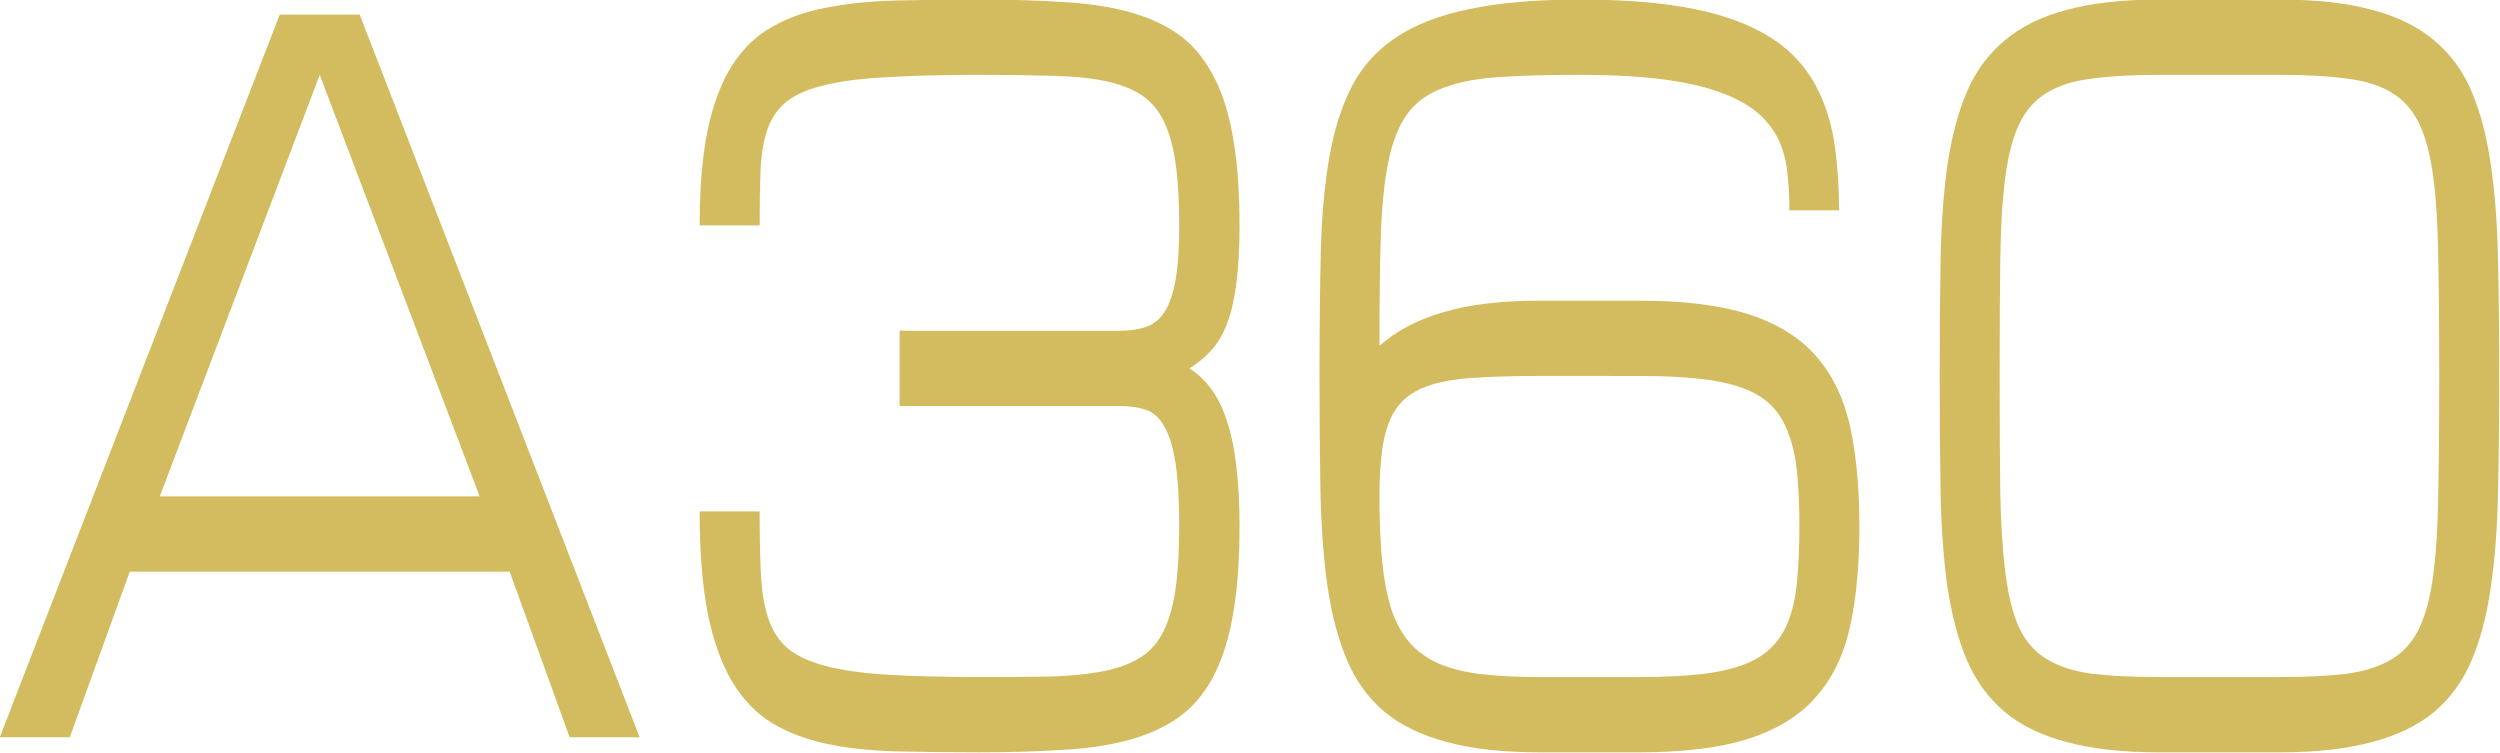
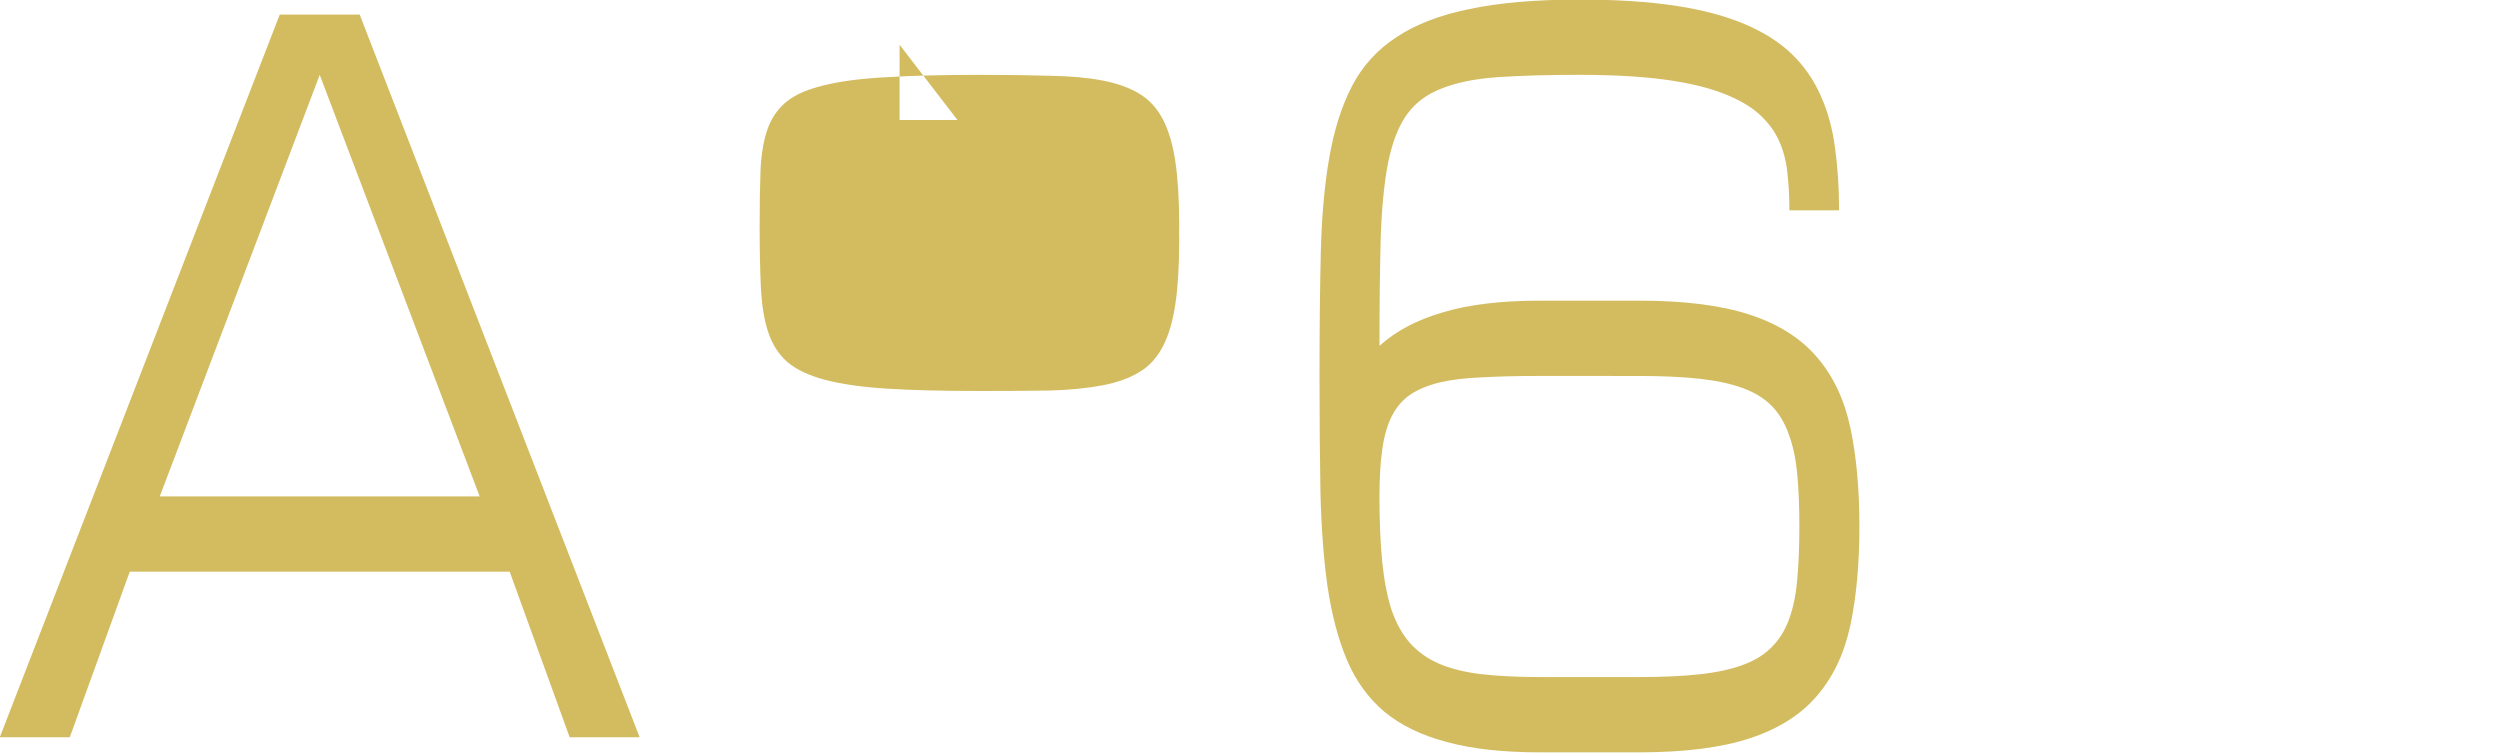
<svg xmlns="http://www.w3.org/2000/svg" xmlns:ns1="http://www.inkscape.org/namespaces/inkscape" xmlns:ns2="http://sodipodi.sourceforge.net/DTD/sodipodi-0.dtd" width="850" height="256" viewBox="0 0 224.896 67.733" version="1.1" id="svg5" xml:space="preserve" ns1:version="1.2.2 (b0a8486541, 2022-12-01)" ns2:docname="a360_wm.svg">
  <ns2:namedview id="namedview7" pagecolor="#ffffff" bordercolor="#666666" borderopacity="1.0" ns1:showpageshadow="2" ns1:pageopacity="0.0" ns1:pagecheckerboard="0" ns1:deskcolor="#d1d1d1" ns1:document-units="mm" showgrid="false" ns1:zoom="0.7349537" ns1:cx="553.09607" ns1:cy="138.10394" ns1:window-width="1920" ns1:window-height="1023" ns1:window-x="0" ns1:window-y="0" ns1:window-maximized="1" ns1:current-layer="layer1" />
  <defs id="defs2" />
  <g ns1:label="Layer 1" ns1:groupmode="layer" id="layer1" transform="translate(-23.094,-101.6)">
    <g id="g339" transform="matrix(1.455,0,0,1.454,-61.606,-61.549)" style="fill:#d3bc5f">
      <path d="m 89.725,147.576 h -23.489 l -3.709,10.246 H 58.2 l 17.308,-44.71 h 4.945 l 17.308,44.71 h -4.327 z m -1.854,-4.657 -9.89,-26.081 -9.89,26.081 z" style="font-size:48.563px;-inkscape-font-specification:Michroma;letter-spacing:0px;word-spacing:0px;fill:#d3bc5f;stroke-width:0.506" id="path530" />
-       <path d="m 127.431,132.672 q 0.927,0 1.623,-0.233 0.695,-0.233 1.14,-0.902 0.464,-0.699 0.695,-1.979 0.232,-1.281 0.232,-3.377 0,-2.329 -0.232,-3.93 -0.232,-1.601 -0.773,-2.649 -0.541,-1.048 -1.468,-1.601 -0.908,-0.553 -2.279,-0.815 -1.371,-0.262 -3.245,-0.291 -1.874,-0.058 -4.346,-0.058 -3.4,0 -5.737,0.146 -2.318,0.116 -3.844,0.495 -1.507,0.349 -2.318,0.99 -0.811,0.64 -1.198,1.688 -0.367,1.019 -0.444,2.503 -0.058,1.484 -0.058,3.493 h -3.709 q 0,-3.522 0.502,-5.938 0.522,-2.416 1.507,-3.959 1.004,-1.572 2.473,-2.387 1.468,-0.844 3.38,-1.193 1.932,-0.378 4.288,-0.437 2.376,-0.058 5.158,-0.058 2.782,0 5.042,0.146 2.279,0.116 4.056,0.582 1.796,0.466 3.11,1.368 1.314,0.902 2.163,2.474 0.869,1.543 1.275,3.842 0.425,2.3 0.425,5.56 0,2.096 -0.193,3.551 -0.174,1.455 -0.56,2.474 -0.367,0.99 -0.947,1.659 -0.58,0.64 -1.391,1.164 0.811,0.524 1.391,1.339 0.58,0.815 0.947,2.008 0.386,1.164 0.56,2.765 0.193,1.572 0.193,3.668 0,3.26 -0.425,5.56 -0.406,2.3 -1.275,3.871 -0.85,1.543 -2.163,2.445 -1.314,0.902 -3.11,1.368 -1.777,0.466 -4.056,0.582 -2.26,0.146 -5.042,0.146 -2.782,0 -5.158,-0.058 -2.357,-0.058 -4.288,-0.466 -1.912,-0.408 -3.38,-1.281 -1.468,-0.902 -2.473,-2.562 -0.985,-1.659 -1.507,-4.221 -0.502,-2.562 -0.502,-6.316 h 3.709 q 0,2.212 0.077,3.842 0.077,1.601 0.444,2.736 0.367,1.135 1.178,1.863 0.811,0.699 2.318,1.106 1.526,0.408 3.844,0.553 2.337,0.146 5.737,0.146 2.473,0 4.346,-0.029 1.874,-0.058 3.245,-0.32 1.371,-0.262 2.279,-0.815 0.927,-0.553 1.468,-1.601 0.541,-1.048 0.773,-2.649 0.232,-1.601 0.232,-3.93 0,-2.445 -0.232,-3.9 -0.232,-1.485 -0.695,-2.27 -0.444,-0.786 -1.14,-1.019 -0.695,-0.233 -1.623,-0.233 H 113.832 v -4.657 z" style="font-size:48.563px;-inkscape-font-specification:Michroma;letter-spacing:0px;word-spacing:0px;fill:#d3bc5f;stroke-width:0.506" id="path532" />
+       <path d="m 127.431,132.672 q 0.927,0 1.623,-0.233 0.695,-0.233 1.14,-0.902 0.464,-0.699 0.695,-1.979 0.232,-1.281 0.232,-3.377 0,-2.329 -0.232,-3.93 -0.232,-1.601 -0.773,-2.649 -0.541,-1.048 -1.468,-1.601 -0.908,-0.553 -2.279,-0.815 -1.371,-0.262 -3.245,-0.291 -1.874,-0.058 -4.346,-0.058 -3.4,0 -5.737,0.146 -2.318,0.116 -3.844,0.495 -1.507,0.349 -2.318,0.99 -0.811,0.64 -1.198,1.688 -0.367,1.019 -0.444,2.503 -0.058,1.484 -0.058,3.493 h -3.709 h 3.709 q 0,2.212 0.077,3.842 0.077,1.601 0.444,2.736 0.367,1.135 1.178,1.863 0.811,0.699 2.318,1.106 1.526,0.408 3.844,0.553 2.337,0.146 5.737,0.146 2.473,0 4.346,-0.029 1.874,-0.058 3.245,-0.32 1.371,-0.262 2.279,-0.815 0.927,-0.553 1.468,-1.601 0.541,-1.048 0.773,-2.649 0.232,-1.601 0.232,-3.93 0,-2.445 -0.232,-3.9 -0.232,-1.485 -0.695,-2.27 -0.444,-0.786 -1.14,-1.019 -0.695,-0.233 -1.623,-0.233 H 113.832 v -4.657 z" style="font-size:48.563px;-inkscape-font-specification:Michroma;letter-spacing:0px;word-spacing:0px;fill:#d3bc5f;stroke-width:0.506" id="path532" />
      <path d="m 155.865,116.837 q -2.994,0 -5.08,0.146 -2.067,0.146 -3.438,0.699 -1.371,0.524 -2.144,1.601 -0.773,1.077 -1.159,2.94 -0.367,1.863 -0.464,4.657 -0.077,2.765 -0.077,6.724 1.507,-1.368 3.902,-2.067 2.395,-0.728 5.988,-0.728 h 6.201 q 4.172,0 6.819,0.873 2.646,0.873 4.134,2.62 1.507,1.746 2.067,4.366 0.56,2.62 0.56,6.113 0,3.493 -0.56,6.113 -0.56,2.62 -2.067,4.366 -1.487,1.746 -4.134,2.62 -2.646,0.873 -6.819,0.873 h -6.201 q -3.4,0 -5.737,-0.64 -2.318,-0.611 -3.844,-1.863 -1.507,-1.281 -2.318,-3.202 -0.811,-1.921 -1.198,-4.512 -0.367,-2.591 -0.444,-5.851 -0.058,-3.26 -0.058,-7.219 0,-4.192 0.077,-7.539 0.077,-3.377 0.522,-5.938 0.444,-2.591 1.41,-4.454 0.966,-1.863 2.743,-3.027 1.796,-1.193 4.539,-1.746 2.762,-0.582 6.78,-0.582 3.4,0 5.911,0.378 2.511,0.378 4.288,1.135 1.796,0.757 2.936,1.863 1.14,1.106 1.777,2.562 0.657,1.455 0.889,3.231 0.251,1.776 0.251,3.871 h -3.071 q 0,-1.164 -0.116,-2.241 -0.097,-1.077 -0.502,-2.008 -0.406,-0.931 -1.236,-1.688 -0.831,-0.757 -2.279,-1.31 -1.429,-0.553 -3.593,-0.844 -2.163,-0.291 -5.254,-0.291 z m -2.473,18.629 q -2.028,0 -3.554,0.087 -1.526,0.058 -2.627,0.32 -1.082,0.262 -1.816,0.757 -0.715,0.495 -1.14,1.339 -0.406,0.815 -0.58,2.038 -0.174,1.223 -0.174,2.911 0,2.329 0.174,4.075 0.174,1.717 0.58,2.969 0.425,1.223 1.14,2.038 0.734,0.815 1.816,1.281 1.101,0.466 2.627,0.64 1.526,0.175 3.554,0.175 h 6.201 q 2.163,0 3.728,-0.175 1.584,-0.175 2.666,-0.582 1.101,-0.408 1.777,-1.106 0.695,-0.699 1.062,-1.717 0.386,-1.048 0.502,-2.445 0.135,-1.426 0.135,-3.289 0,-1.863 -0.135,-3.26 -0.135,-1.426 -0.522,-2.445 -0.367,-1.048 -1.043,-1.746 -0.676,-0.699 -1.777,-1.106 -1.101,-0.408 -2.666,-0.582 -1.565,-0.175 -3.728,-0.175 z" style="font-size:48.563px;-inkscape-font-specification:Michroma;letter-spacing:0px;word-spacing:0px;fill:#d3bc5f;stroke-width:0.506" id="path534" />
-       <path d="m 199.154,112.18 q 3.4,0 5.718,0.64 2.337,0.611 3.844,1.892 1.507,1.252 2.318,3.173 0.811,1.921 1.178,4.512 0.386,2.591 0.444,5.851 0.077,3.26 0.077,7.219 0,3.959 -0.077,7.219 -0.058,3.26 -0.444,5.851 -0.367,2.591 -1.178,4.512 -0.811,1.921 -2.318,3.202 -1.507,1.252 -3.844,1.863 -2.318,0.64 -5.718,0.64 h -7.437 q -3.4,0 -5.737,-0.64 -2.318,-0.611 -3.825,-1.863 -1.507,-1.281 -2.337,-3.202 -0.811,-1.921 -1.198,-4.512 -0.367,-2.591 -0.425,-5.851 -0.058,-3.26 -0.058,-7.219 0,-3.959 0.058,-7.219 0.058,-3.26 0.425,-5.851 0.386,-2.591 1.198,-4.512 0.831,-1.921 2.337,-3.173 1.507,-1.281 3.825,-1.892 2.337,-0.64 5.737,-0.64 z m 0,41.916 q 2.473,0 4.153,-0.204 1.681,-0.233 2.782,-0.902 1.101,-0.669 1.7,-1.921 0.599,-1.252 0.869,-3.318 0.27,-2.067 0.309,-5.065 0.058,-3.027 0.058,-7.219 0,-4.192 -0.058,-7.19 -0.039,-3.027 -0.309,-5.094 -0.27,-2.067 -0.869,-3.318 -0.599,-1.252 -1.7,-1.921 -1.082,-0.669 -2.782,-0.873 -1.681,-0.233 -4.153,-0.233 h -7.437 q -2.473,0 -4.172,0.233 -1.681,0.204 -2.782,0.873 -1.101,0.669 -1.7,1.921 -0.599,1.252 -0.869,3.318 -0.27,2.067 -0.309,5.094 -0.039,2.998 -0.039,7.19 0,4.192 0.039,7.219 0.058,2.998 0.328,5.065 0.27,2.067 0.85,3.318 0.599,1.252 1.7,1.921 1.101,0.669 2.782,0.902 1.7,0.204 4.172,0.204 z" style="font-size:48.563px;-inkscape-font-specification:Michroma;letter-spacing:0px;word-spacing:0px;fill:#d3bc5f;stroke-width:0.506" id="path536" />
    </g>
  </g>
</svg>